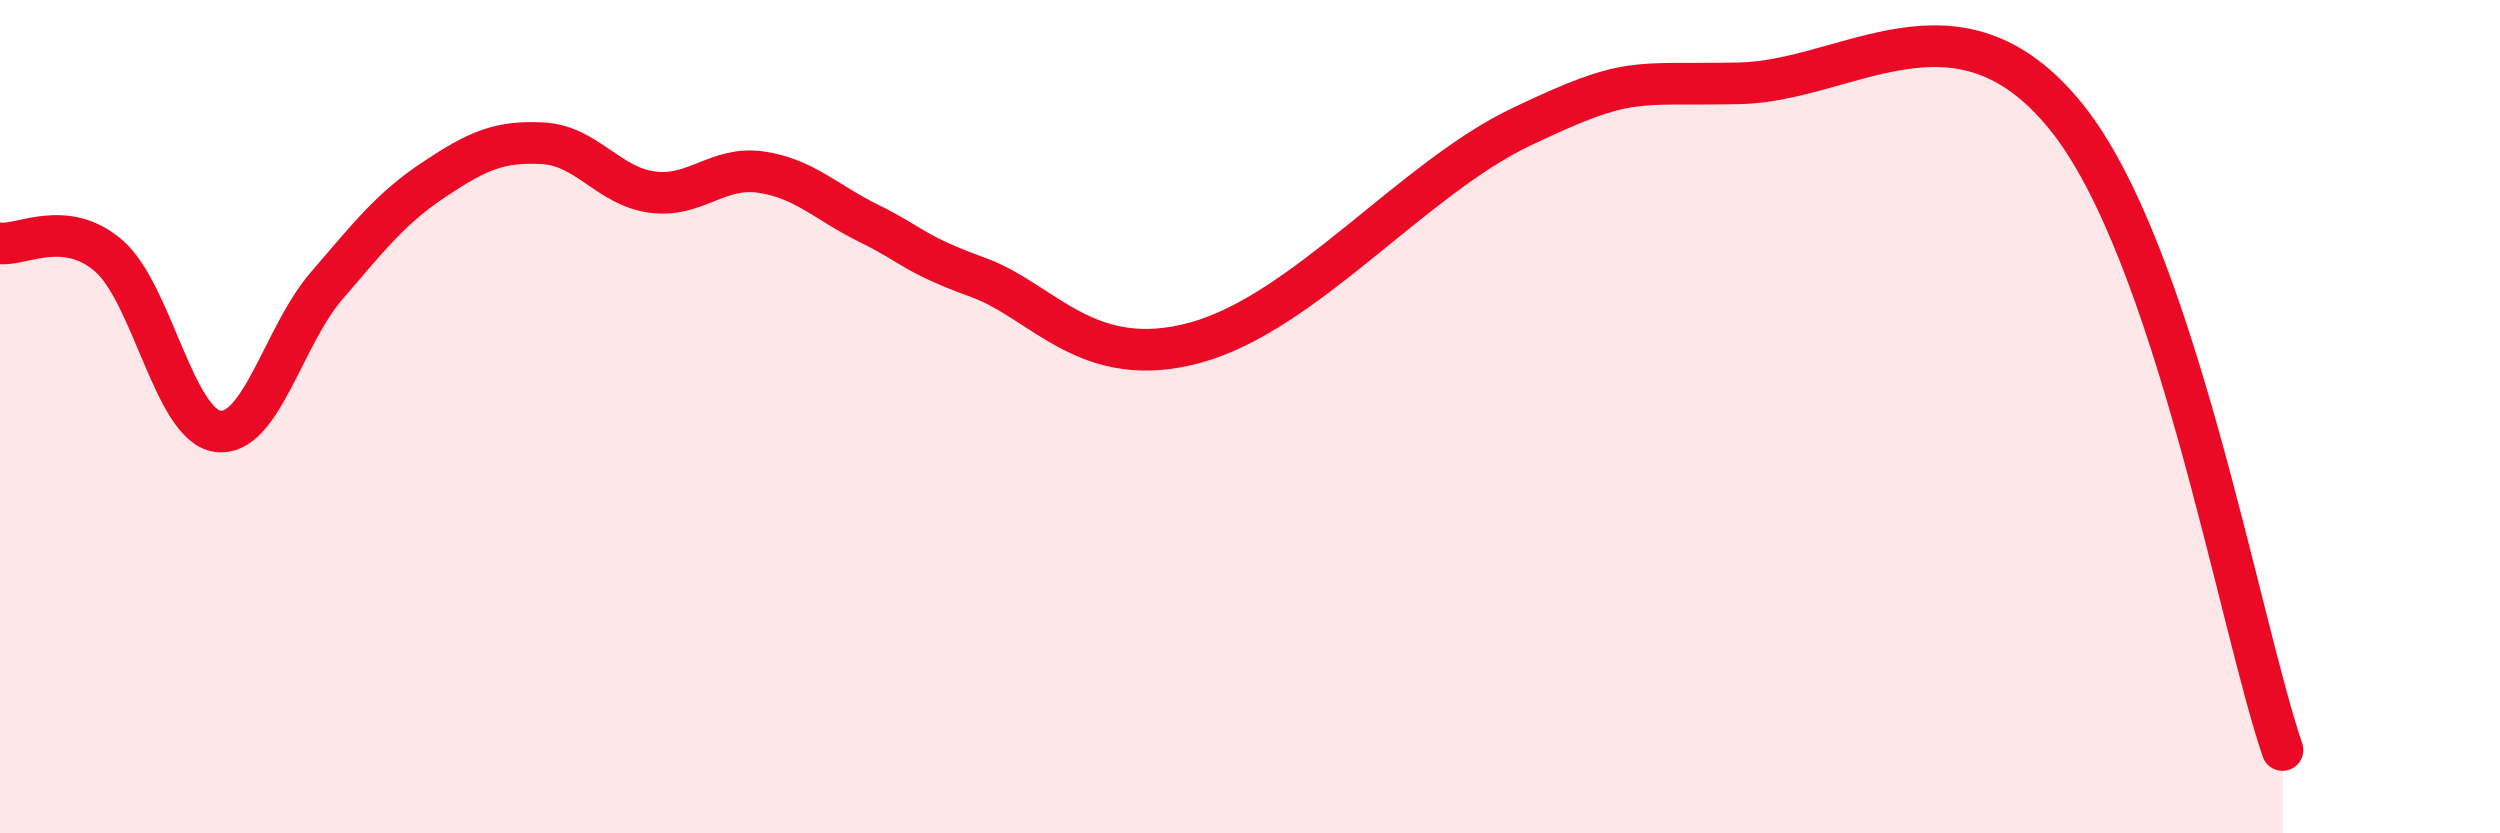
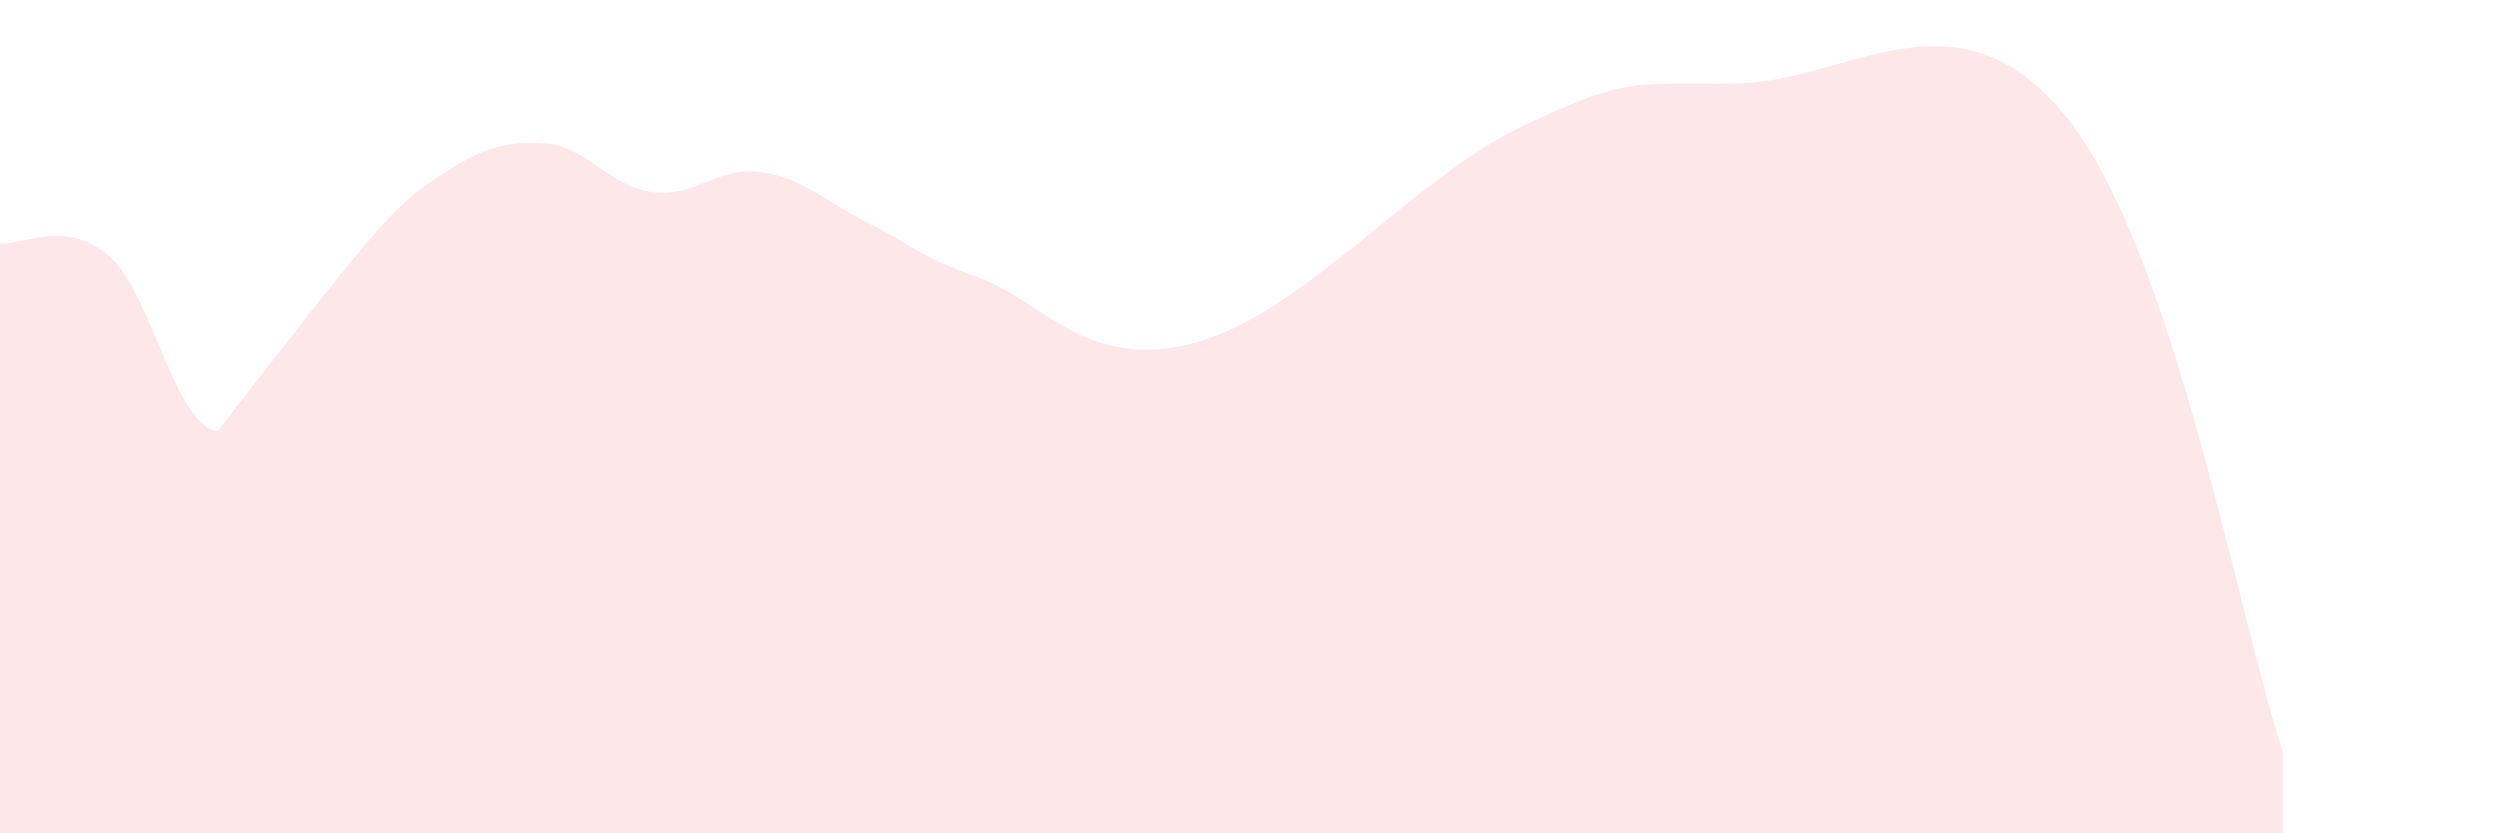
<svg xmlns="http://www.w3.org/2000/svg" width="60" height="20" viewBox="0 0 60 20">
-   <path d="M 0,5.84 C 0.52,5.9 1.57,5.24 2.61,6.14 C 3.65,7.04 4.18,10.2 5.22,10.35 C 6.26,10.5 6.79,8.08 7.83,6.87 C 8.87,5.66 9.39,4.99 10.43,4.3 C 11.47,3.61 12,3.38 13.04,3.44 C 14.08,3.5 14.61,4.47 15.65,4.61 C 16.69,4.75 17.22,3.98 18.26,4.13 C 19.3,4.28 19.83,4.86 20.87,5.37 C 21.91,5.88 21.91,6.09 23.48,6.66 C 25.05,7.23 26.09,8.94 28.7,8.22 C 31.31,7.5 33.91,4.28 36.52,3.04 C 39.13,1.8 39.13,2.05 41.74,2 C 44.35,1.95 46.96,-0.42 49.57,2.78 C 52.18,5.98 53.74,14.96 54.78,18L54.78 20L0 20Z" fill="#EB0A25" opacity="0.1" stroke-linecap="round" stroke-linejoin="round" />
-   <path d="M 0,5.84 C 0.52,5.9 1.57,5.24 2.61,6.14 C 3.65,7.04 4.18,10.2 5.22,10.35 C 6.26,10.5 6.79,8.08 7.83,6.87 C 8.87,5.66 9.39,4.99 10.43,4.3 C 11.47,3.61 12,3.38 13.04,3.44 C 14.08,3.5 14.61,4.47 15.65,4.61 C 16.69,4.75 17.22,3.98 18.26,4.13 C 19.3,4.28 19.83,4.86 20.87,5.37 C 21.91,5.88 21.91,6.09 23.48,6.66 C 25.05,7.23 26.09,8.94 28.7,8.22 C 31.31,7.5 33.91,4.28 36.52,3.04 C 39.13,1.8 39.13,2.05 41.74,2 C 44.35,1.95 46.96,-0.42 49.57,2.78 C 52.18,5.98 53.74,14.96 54.78,18" stroke="#EB0A25" stroke-width="1" fill="none" stroke-linecap="round" stroke-linejoin="round" />
+   <path d="M 0,5.84 C 0.52,5.9 1.57,5.24 2.61,6.14 C 3.65,7.04 4.18,10.2 5.22,10.35 C 8.87,5.66 9.39,4.99 10.43,4.3 C 11.47,3.61 12,3.38 13.04,3.44 C 14.08,3.5 14.61,4.47 15.65,4.61 C 16.69,4.75 17.22,3.98 18.26,4.13 C 19.3,4.28 19.83,4.86 20.87,5.37 C 21.91,5.88 21.91,6.09 23.48,6.66 C 25.05,7.23 26.09,8.94 28.7,8.22 C 31.31,7.5 33.91,4.28 36.52,3.04 C 39.13,1.8 39.13,2.05 41.74,2 C 44.35,1.95 46.96,-0.42 49.57,2.78 C 52.18,5.98 53.74,14.96 54.78,18L54.78 20L0 20Z" fill="#EB0A25" opacity="0.1" stroke-linecap="round" stroke-linejoin="round" />
</svg>